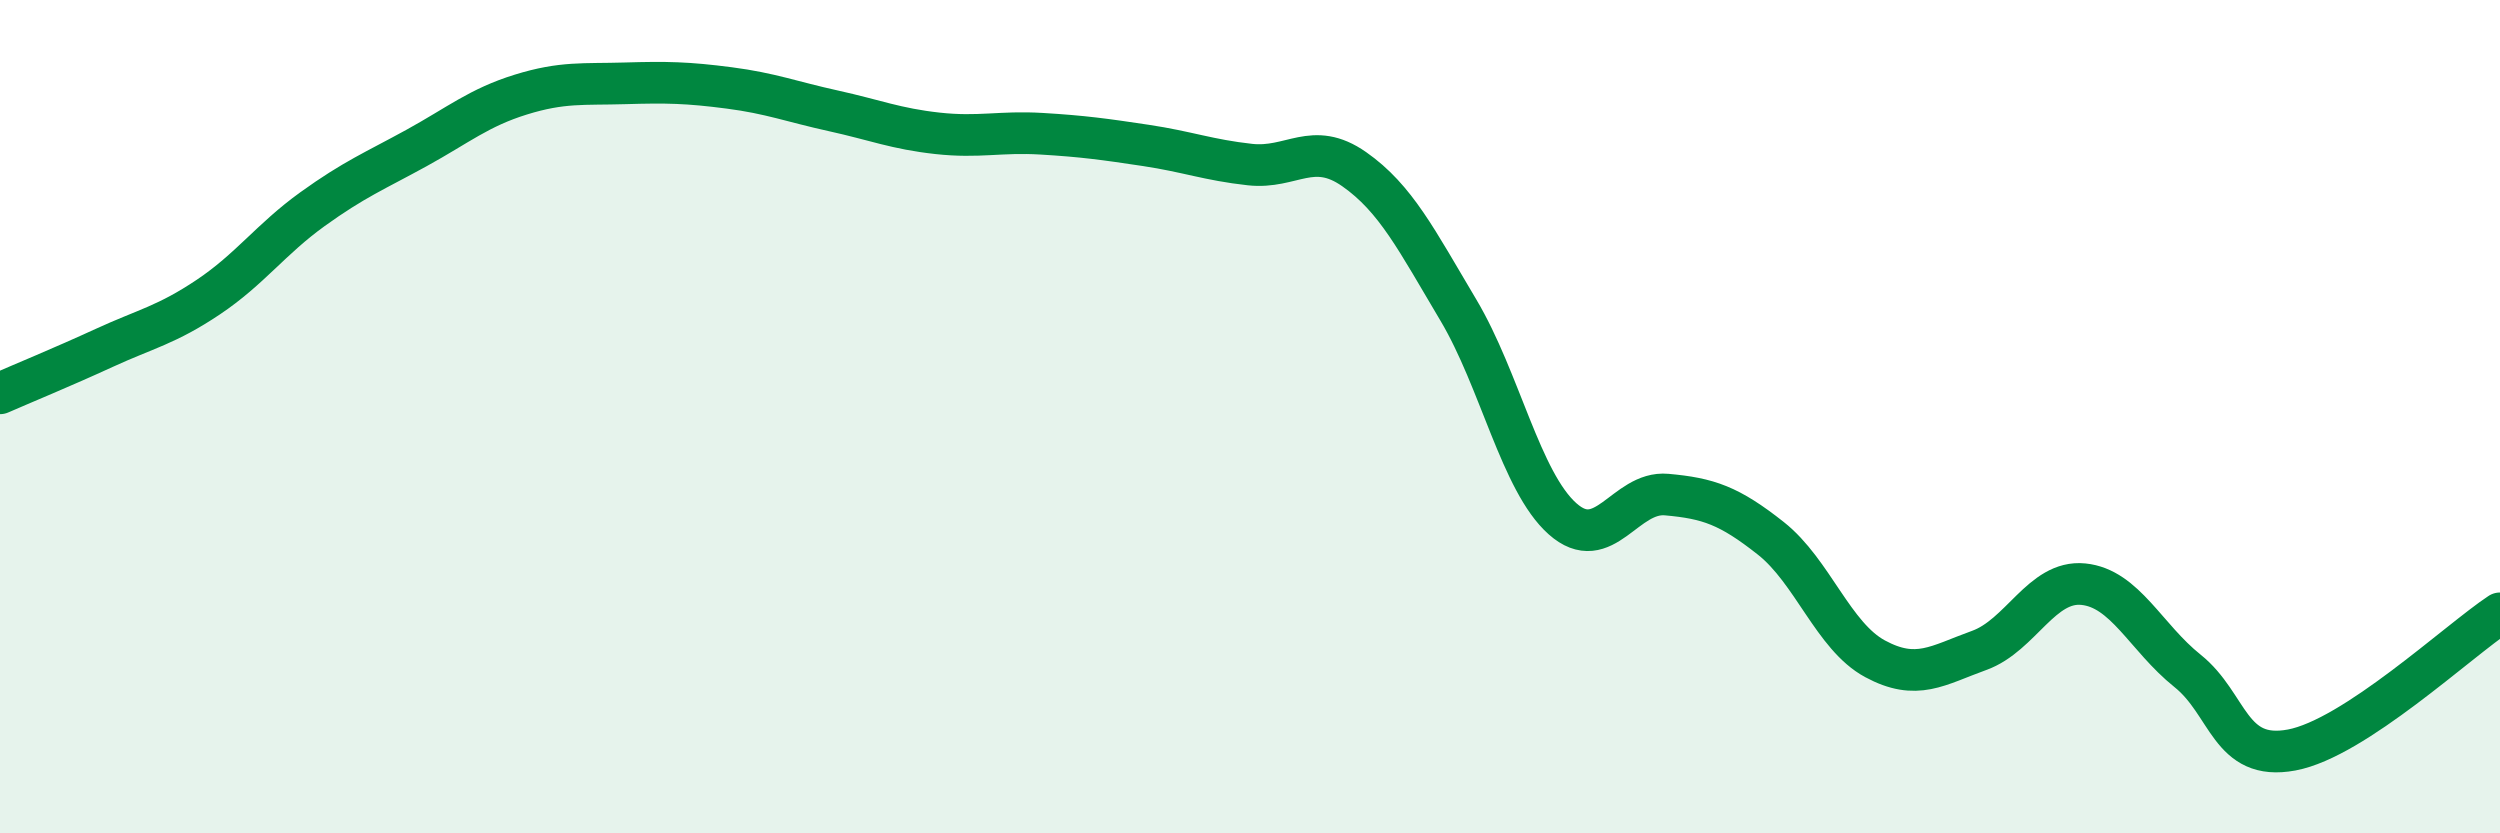
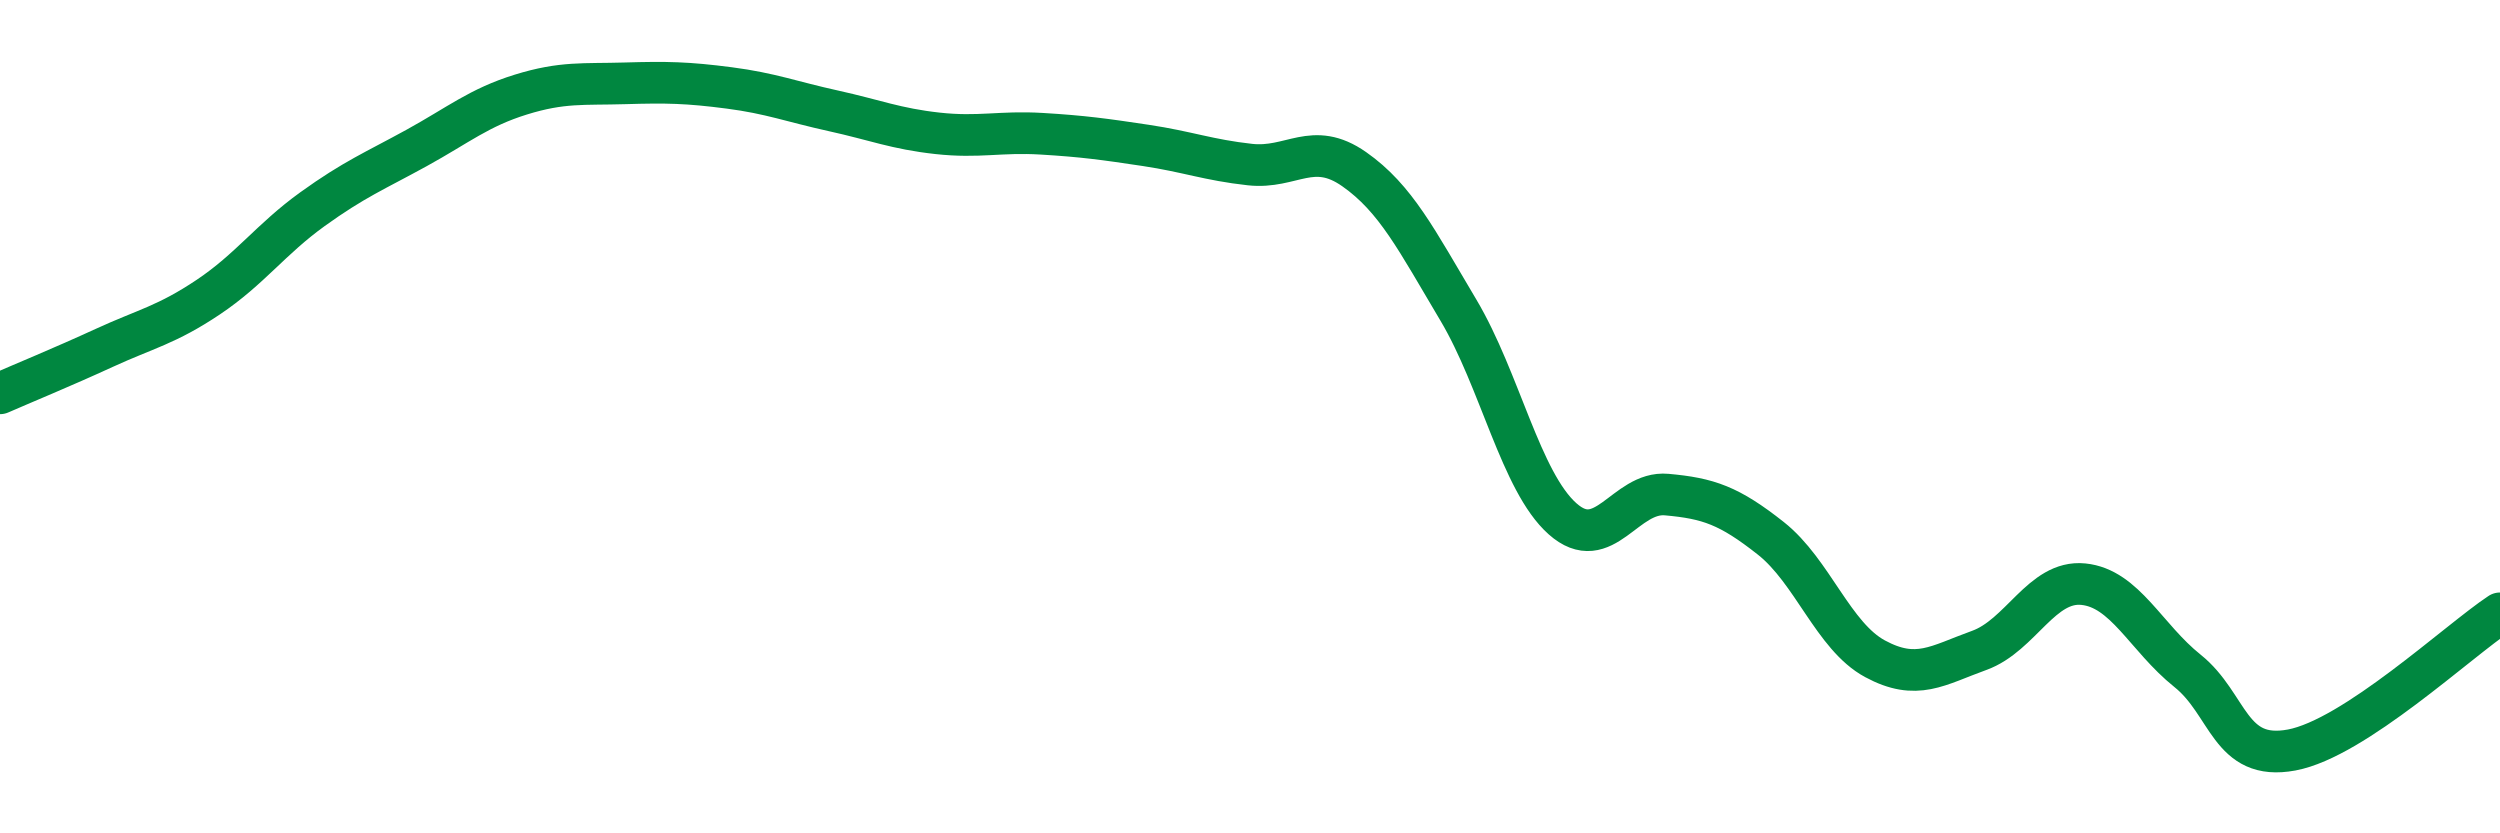
<svg xmlns="http://www.w3.org/2000/svg" width="60" height="20" viewBox="0 0 60 20">
-   <path d="M 0,9.44 C 0.5,9.22 1.5,8.81 2.5,8.35 C 3.5,7.89 4,7.8 5,7.13 C 6,6.46 6.5,5.74 7.5,5.02 C 8.5,4.3 9,4.1 10,3.55 C 11,3 11.5,2.58 12.5,2.27 C 13.5,1.96 14,2.03 15,2 C 16,1.97 16.5,1.98 17.5,2.11 C 18.5,2.24 19,2.44 20,2.66 C 21,2.88 21.5,3.09 22.5,3.2 C 23.5,3.31 24,3.15 25,3.21 C 26,3.27 26.5,3.34 27.5,3.49 C 28.5,3.64 29,3.84 30,3.95 C 31,4.06 31.5,3.36 32.5,4.06 C 33.5,4.76 34,5.76 35,7.44 C 36,9.12 36.5,11.56 37.5,12.45 C 38.5,13.34 39,11.78 40,11.87 C 41,11.96 41.5,12.13 42.5,12.92 C 43.5,13.71 44,15.27 45,15.81 C 46,16.35 46.5,15.97 47.5,15.61 C 48.5,15.25 49,13.92 50,14.02 C 51,14.12 51.5,15.3 52.5,16.1 C 53.5,16.9 53.5,18.28 55,18 C 56.5,17.72 59,15.38 60,14.72L60 20L0 20Z" fill="#008740" opacity="0.1" stroke-linecap="round" stroke-linejoin="round" />
  <path d="M 0,9.44 C 0.5,9.22 1.5,8.81 2.5,8.35 C 3.5,7.89 4,7.8 5,7.13 C 6,6.46 6.5,5.74 7.5,5.02 C 8.5,4.3 9,4.1 10,3.55 C 11,3 11.5,2.58 12.5,2.27 C 13.5,1.96 14,2.03 15,2 C 16,1.97 16.5,1.98 17.5,2.11 C 18.5,2.24 19,2.44 20,2.66 C 21,2.88 21.5,3.09 22.5,3.2 C 23.5,3.31 24,3.15 25,3.21 C 26,3.27 26.5,3.34 27.5,3.49 C 28.5,3.64 29,3.84 30,3.95 C 31,4.06 31.5,3.36 32.5,4.06 C 33.5,4.76 34,5.76 35,7.44 C 36,9.12 36.5,11.56 37.5,12.45 C 38.5,13.34 39,11.78 40,11.87 C 41,11.96 41.5,12.13 42.5,12.92 C 43.5,13.71 44,15.27 45,15.81 C 46,16.35 46.5,15.97 47.5,15.61 C 48.5,15.25 49,13.92 50,14.02 C 51,14.12 51.5,15.3 52.5,16.1 C 53.5,16.9 53.5,18.28 55,18 C 56.5,17.72 59,15.38 60,14.72" stroke="#008740" stroke-width="1" fill="none" stroke-linecap="round" stroke-linejoin="round" />
</svg>